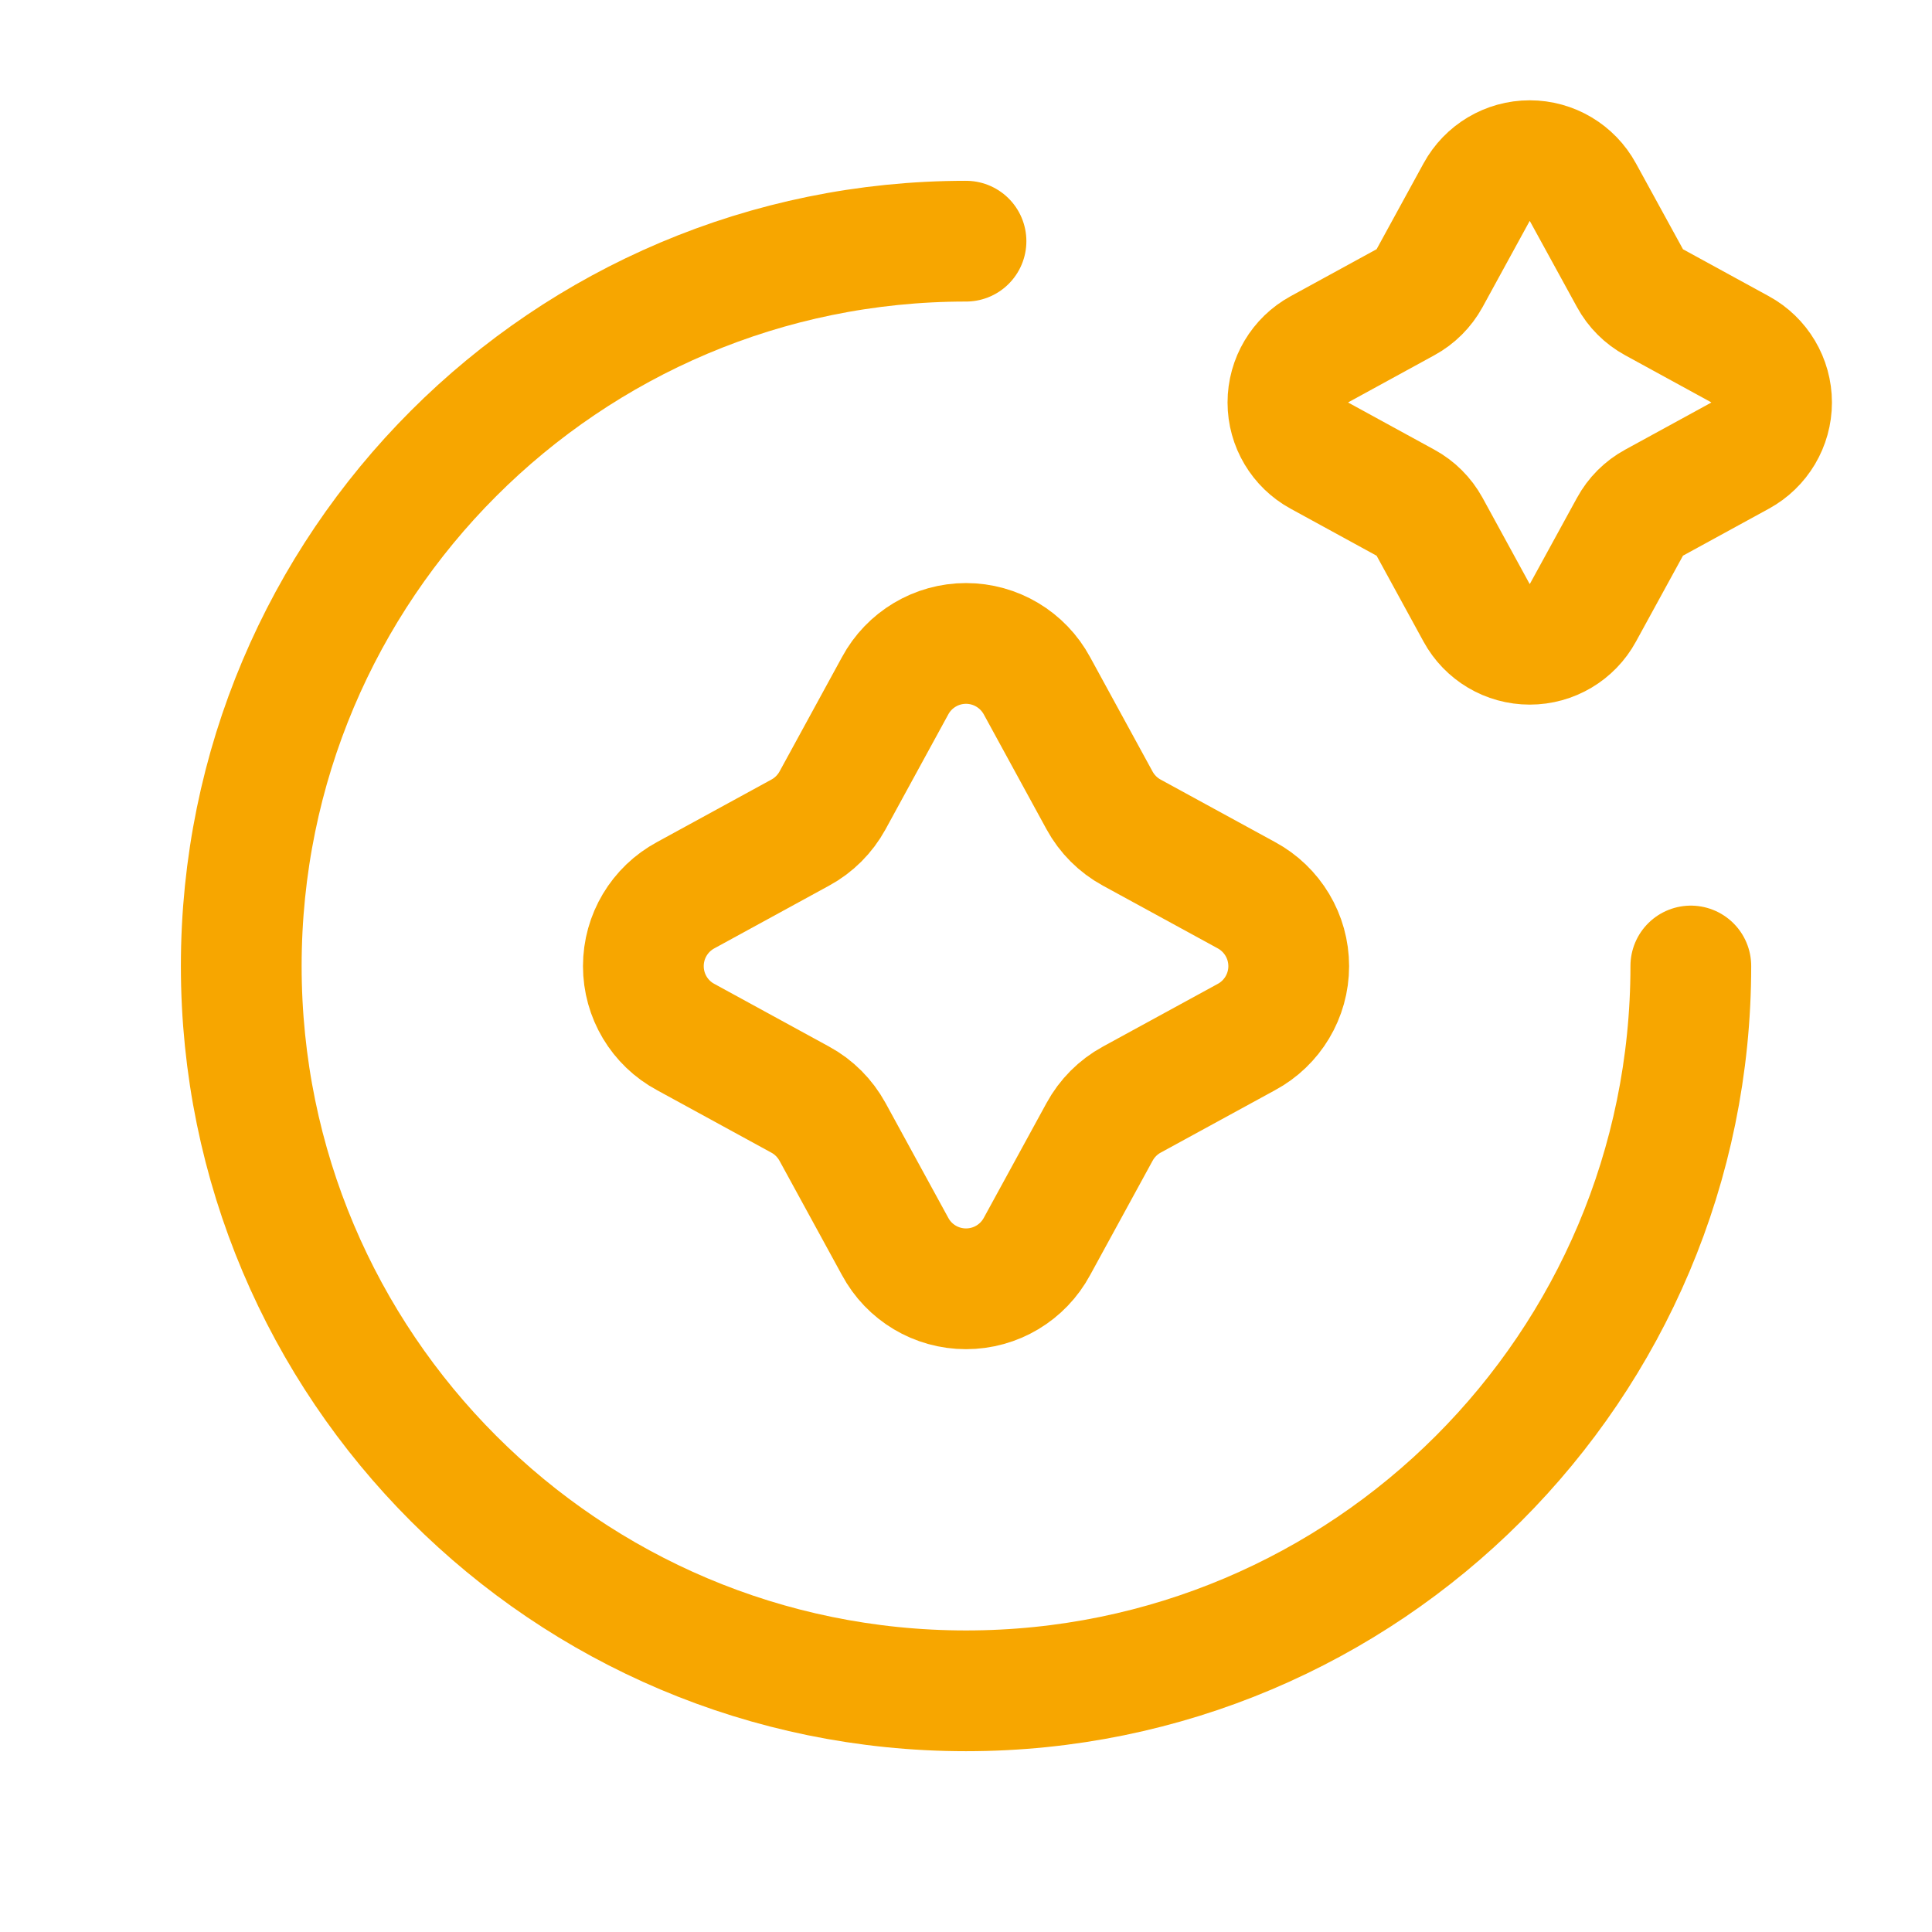
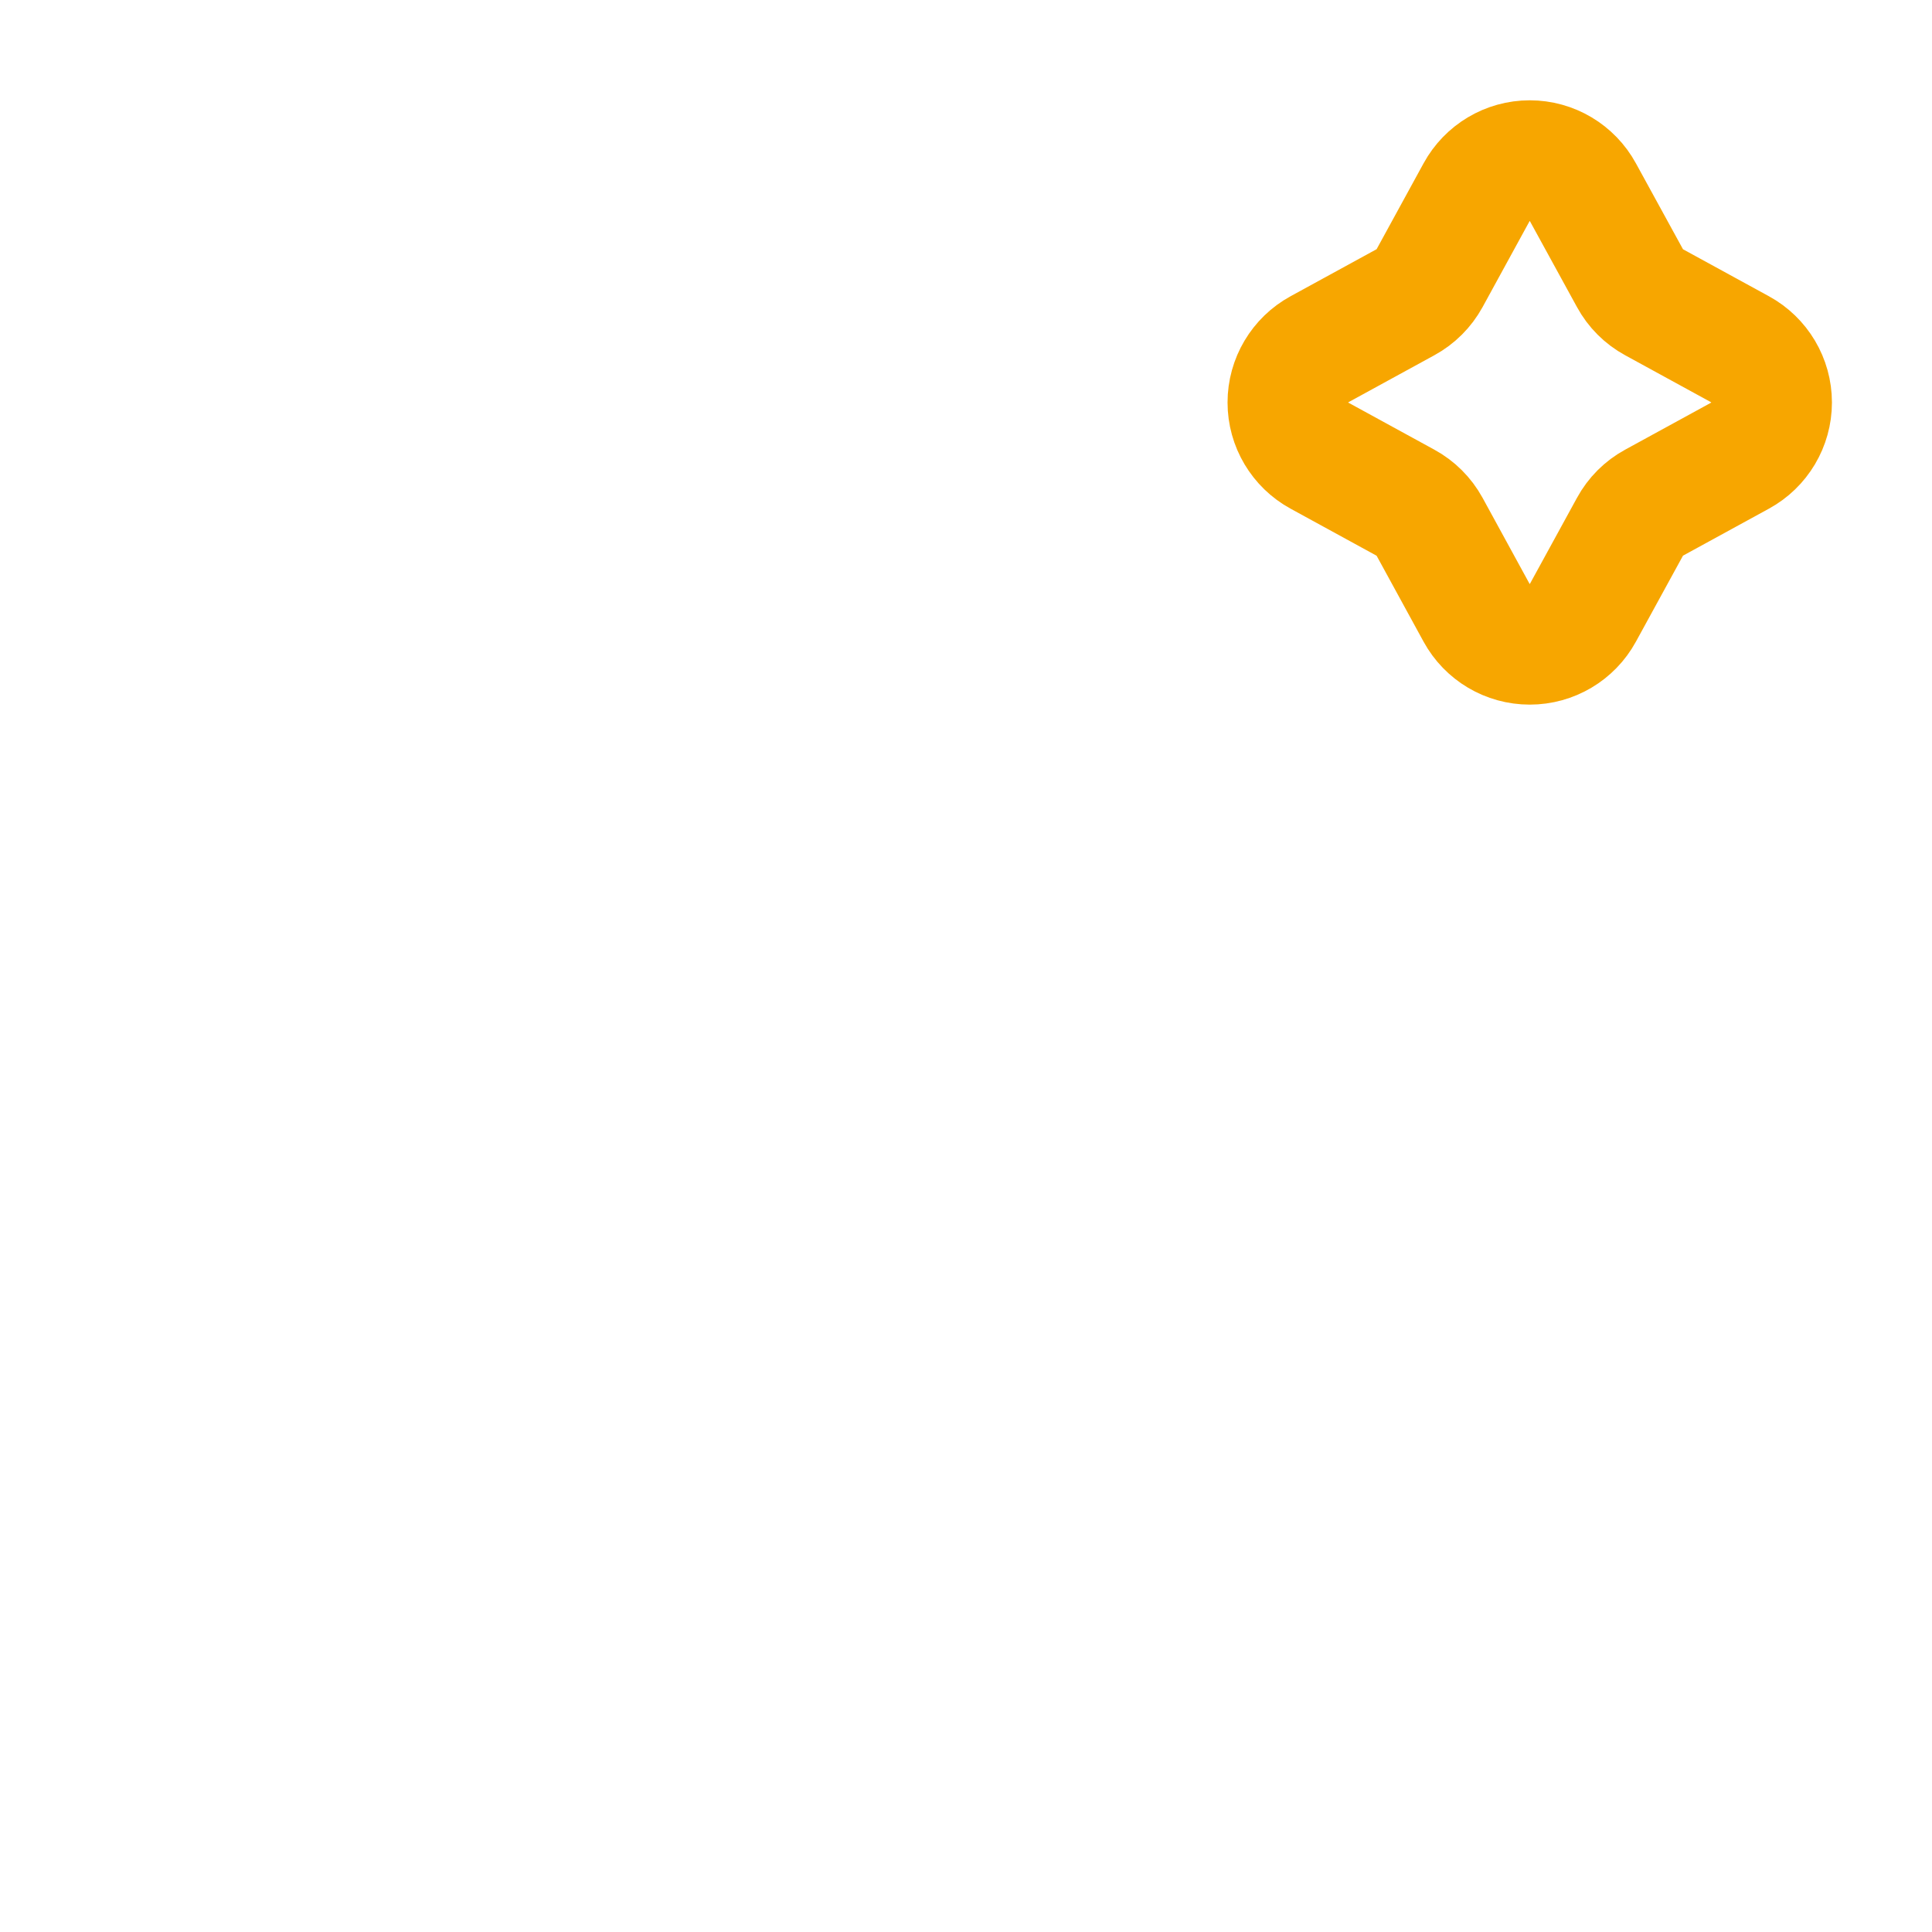
<svg xmlns="http://www.w3.org/2000/svg" width="24" height="24" viewBox="0 0 24 24" fill="none">
-   <path d="M21.004 12C21.004 16.973 16.973 21.004 12 21.004C7.028 21.004 2.997 16.973 2.997 12C2.997 7.027 7.028 2.996 12 2.996" stroke="#F7A600" stroke-width="1.5" stroke-linecap="round" stroke-linejoin="round" />
-   <path fill-rule="evenodd" clip-rule="evenodd" d="M11.119 8.52C11.293 8.196 11.632 7.993 12 7.993C12.369 7.993 12.707 8.196 12.882 8.52L13.659 9.943C13.751 10.112 13.89 10.251 14.059 10.343L15.482 11.12C15.806 11.295 16.009 11.633 16.009 12.002C16.009 12.37 15.806 12.709 15.482 12.883L14.059 13.66C13.89 13.752 13.751 13.892 13.659 14.061L12.882 15.483C12.707 15.808 12.369 16.01 12 16.01C11.632 16.01 11.293 15.808 11.119 15.483L10.342 14.061C10.249 13.892 10.111 13.752 9.941 13.66L8.519 12.883C8.194 12.709 7.992 12.37 7.992 12.002C7.992 11.633 8.194 11.295 8.519 11.12L9.941 10.343C10.111 10.251 10.249 10.112 10.342 9.943L11.119 8.52Z" stroke="#F7A600" stroke-width="1.5" />
  <path fill-rule="evenodd" clip-rule="evenodd" d="M18.342 2.389C18.474 2.147 18.727 1.996 19.003 1.996C19.279 1.996 19.532 2.147 19.664 2.389L20.248 3.455C20.317 3.582 20.421 3.686 20.548 3.755L21.614 4.338C21.856 4.47 22.007 4.724 22.007 5C22.007 5.275 21.856 5.529 21.614 5.661L20.548 6.244C20.421 6.313 20.317 6.417 20.248 6.544L19.664 7.611C19.532 7.853 19.279 8.003 19.003 8.003C18.727 8.003 18.474 7.853 18.342 7.611L17.759 6.544C17.689 6.417 17.585 6.313 17.458 6.244L16.392 5.661C16.15 5.529 15.999 5.275 15.999 5C15.999 4.724 16.15 4.47 16.392 4.338L17.458 3.755C17.585 3.686 17.689 3.582 17.759 3.455L18.342 2.389Z" stroke="#F7A600" stroke-width="1.5" />
</svg>